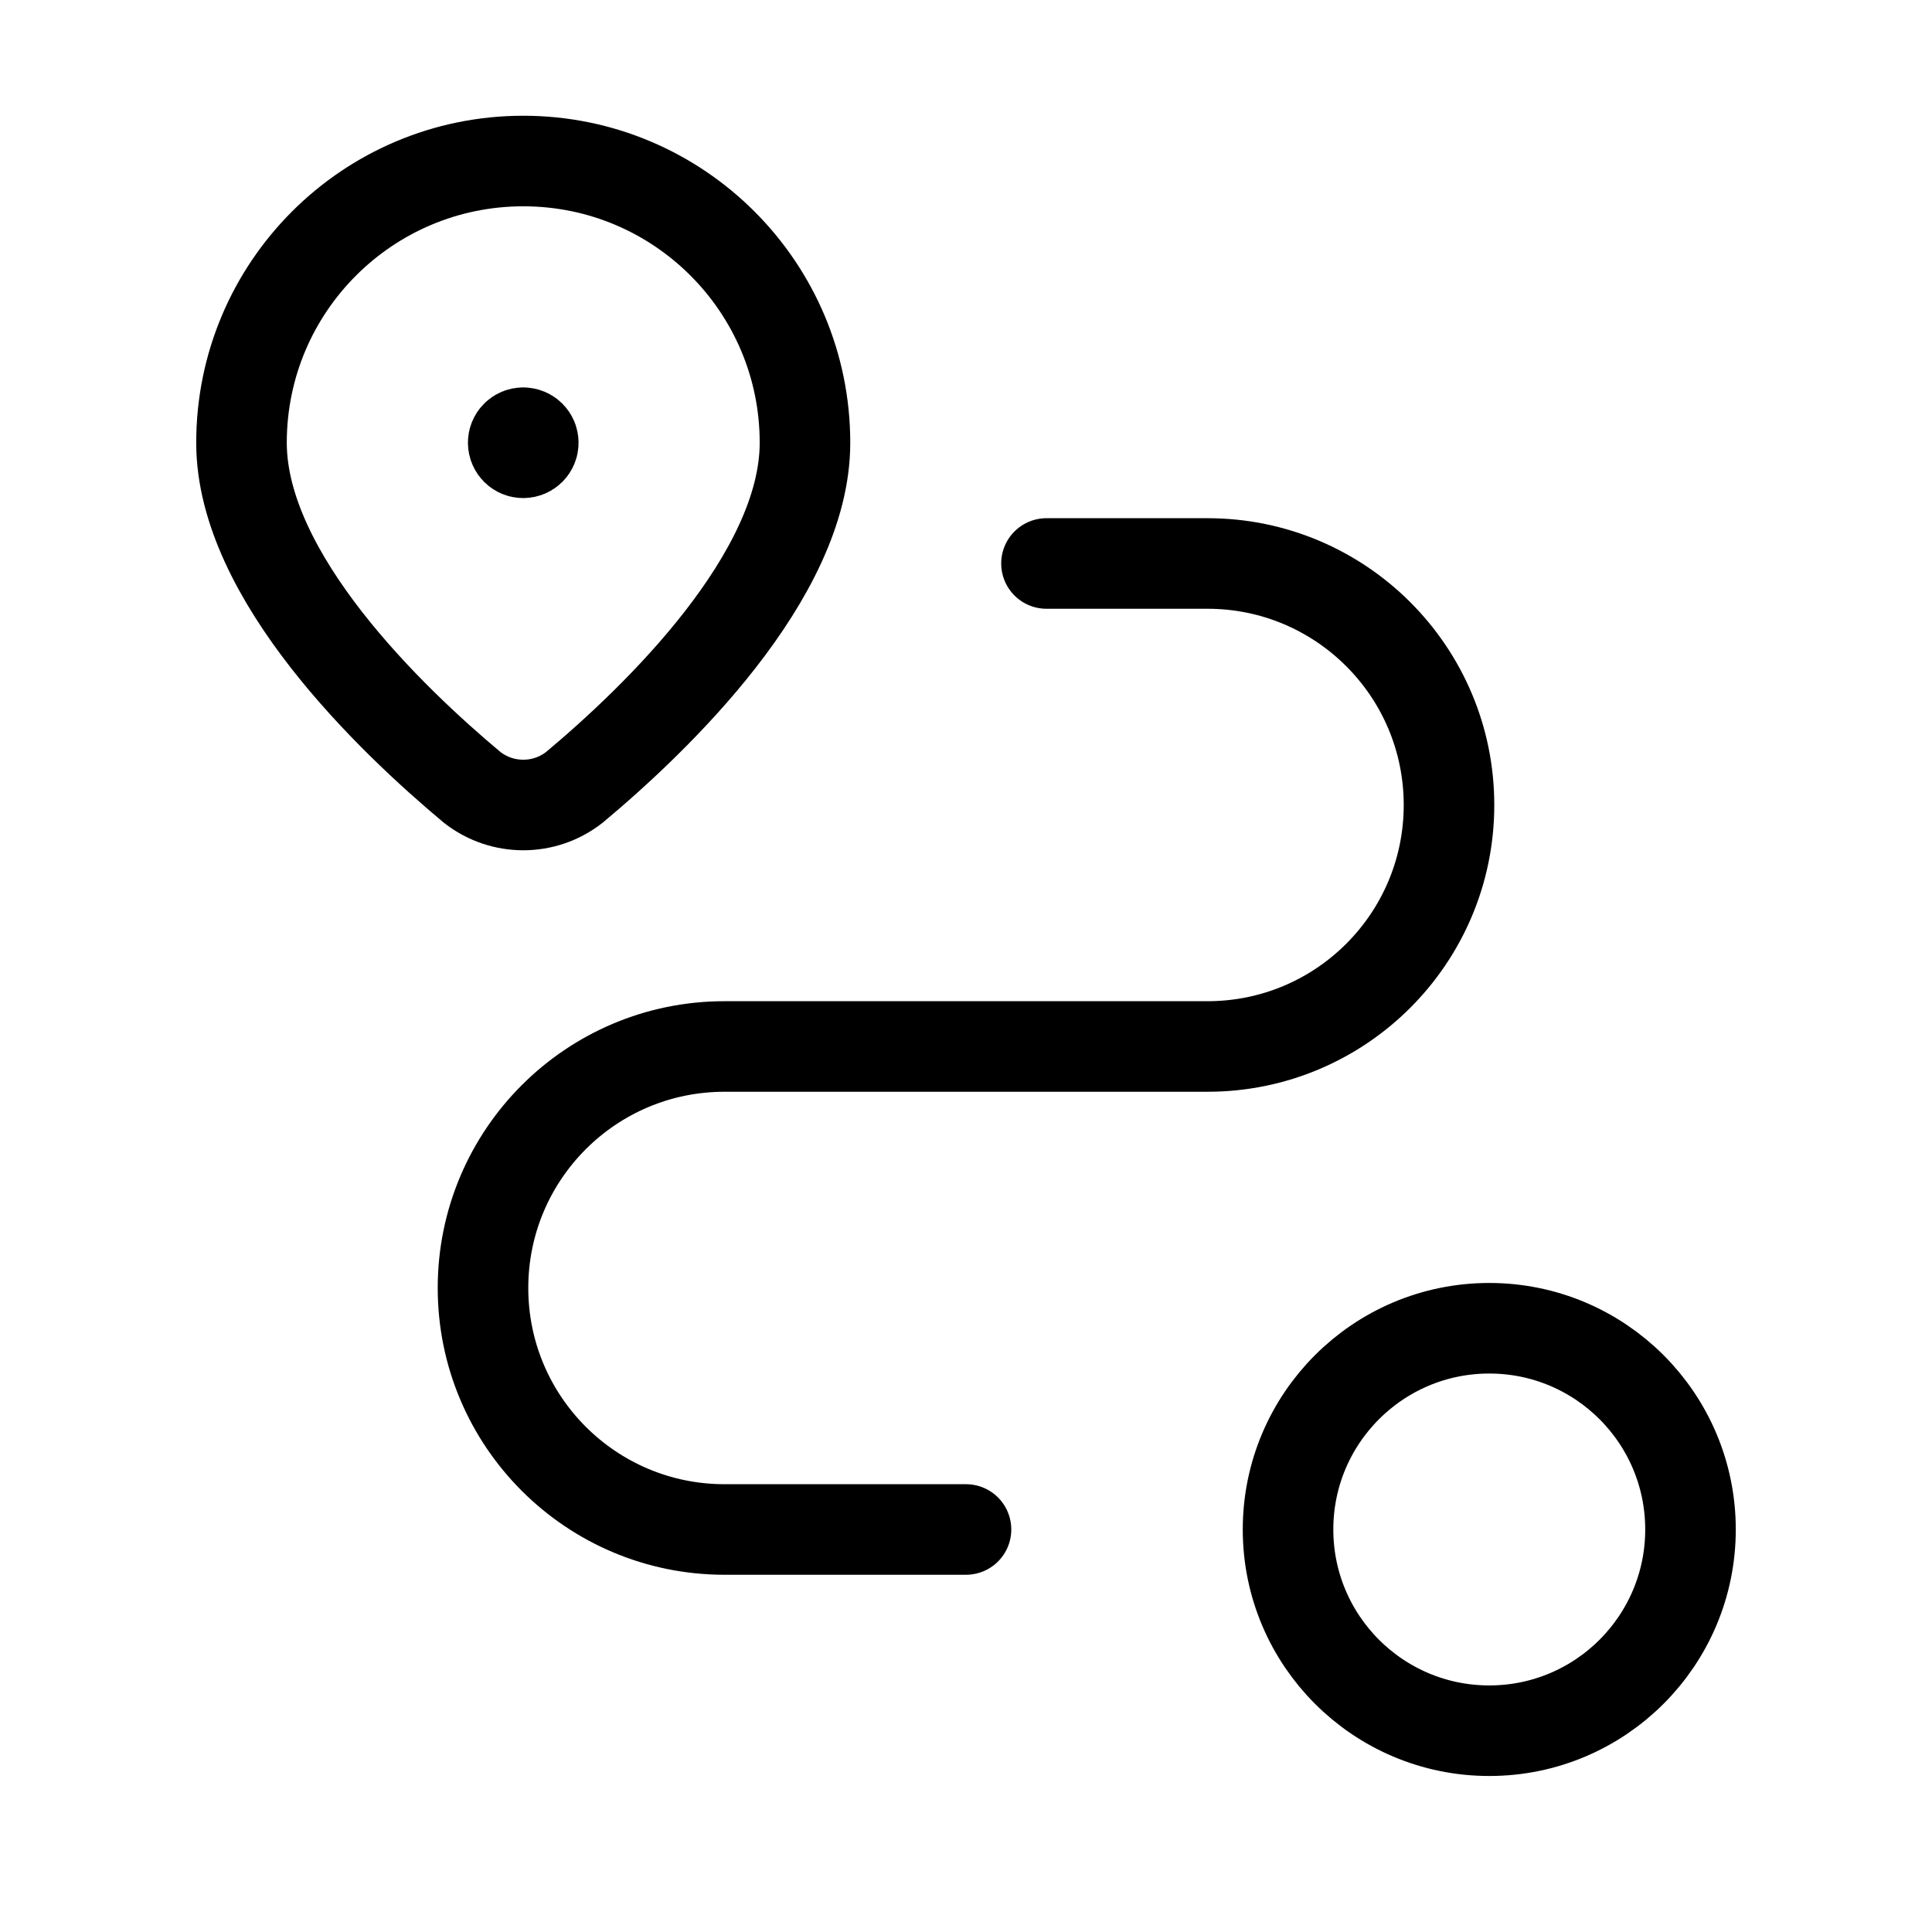
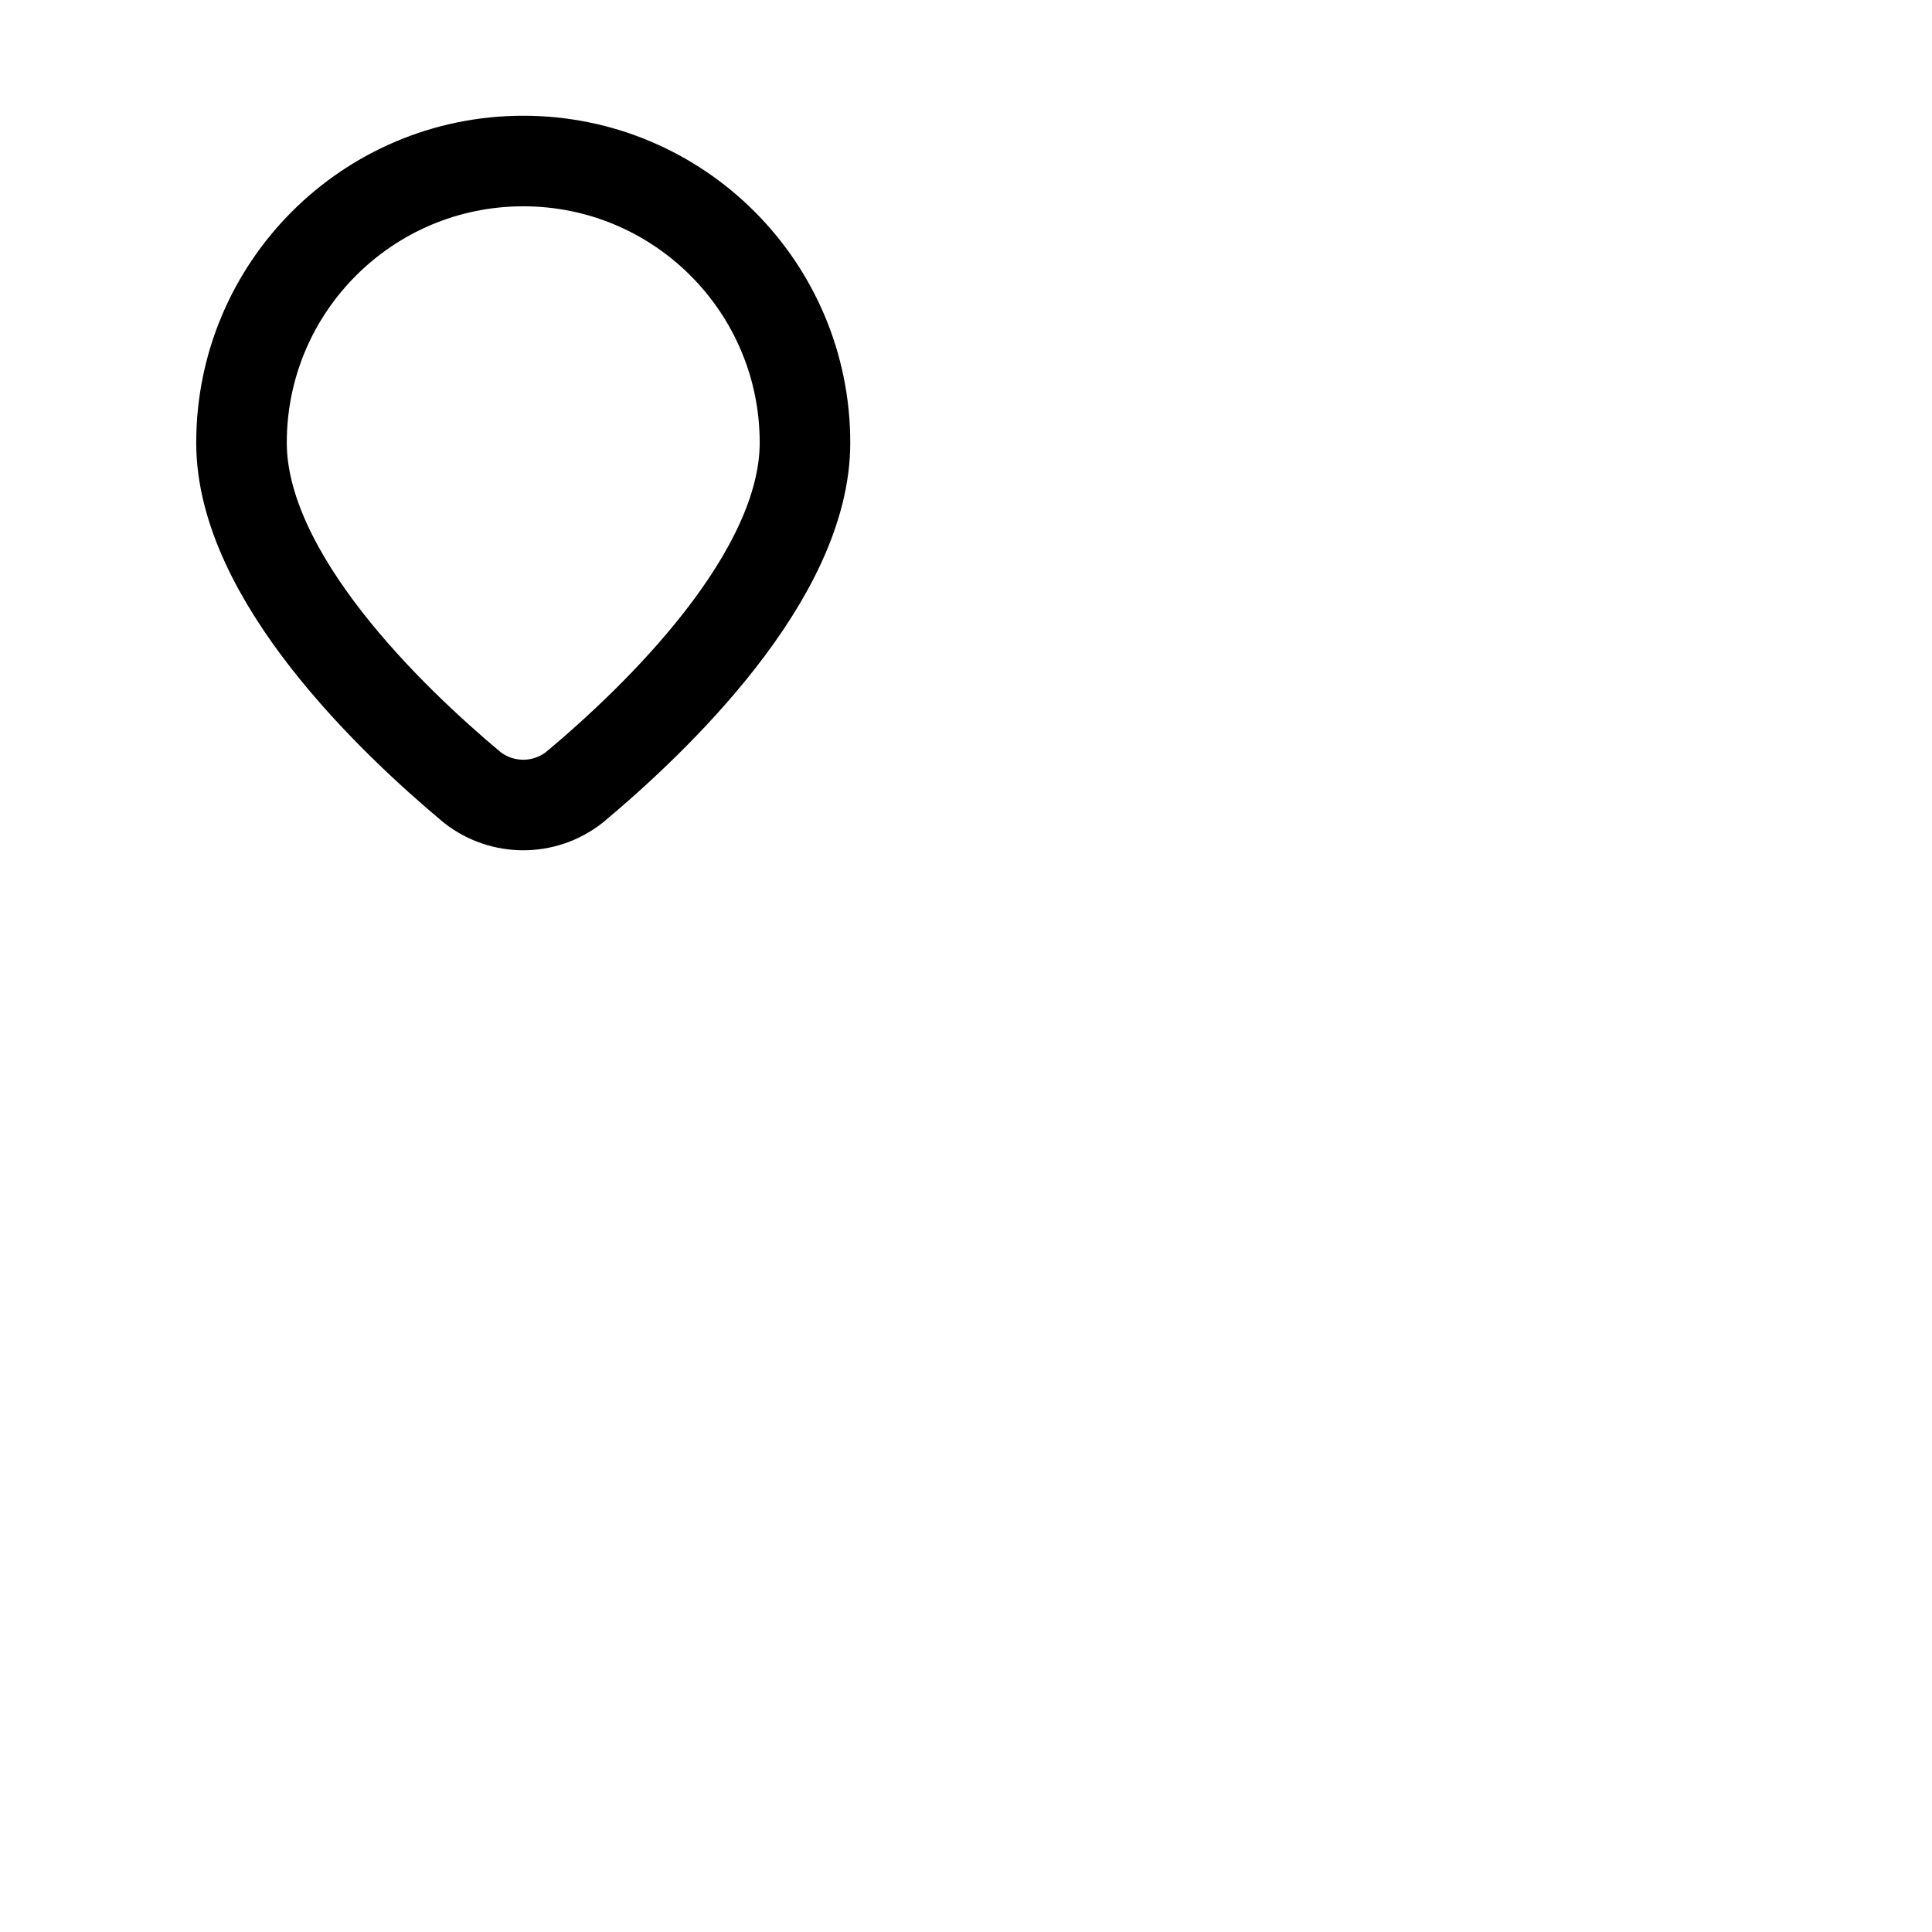
<svg xmlns="http://www.w3.org/2000/svg" width="32" height="32" viewBox="0 0 32 32" fill="none">
  <g id="Group">
    <g id="Layer_2">
-       <circle id="Oval" cx="24.667" cy="25.333" r="3.333" stroke="black" stroke-width="1.5" stroke-linecap="round" stroke-linejoin="round" />
-       <path id="Path" d="M8.667 7.167C8.759 7.167 8.834 7.242 8.833 7.334C8.833 7.426 8.758 7.5 8.666 7.5C8.574 7.5 8.5 7.425 8.5 7.333C8.5 7.289 8.517 7.246 8.549 7.215C8.58 7.184 8.623 7.166 8.667 7.167" stroke="black" stroke-width="1.5" stroke-linecap="round" stroke-linejoin="round" />
      <path id="Path_2" fill-rule="evenodd" clip-rule="evenodd" d="M13.333 7.333C13.333 9.548 10.858 11.918 9.512 13.042C9.015 13.431 8.317 13.43 7.82 13.041C6.475 11.917 4 9.548 4 7.333V7.333C4 4.756 6.089 2.667 8.667 2.667V2.667C11.244 2.667 13.333 4.756 13.333 7.333V7.333Z" stroke="black" stroke-width="1.5" stroke-linecap="round" stroke-linejoin="round" />
-       <path id="Path_3" d="M16 25.333H12C9.791 25.333 8 23.543 8 21.333V21.333C8 19.124 9.791 17.333 12 17.333H20C22.209 17.333 24 15.543 24 13.333V13.333C24 11.124 22.209 9.333 20 9.333H17.333" stroke="black" stroke-width="1.5" stroke-linecap="round" stroke-linejoin="round" />
    </g>
  </g>
</svg>